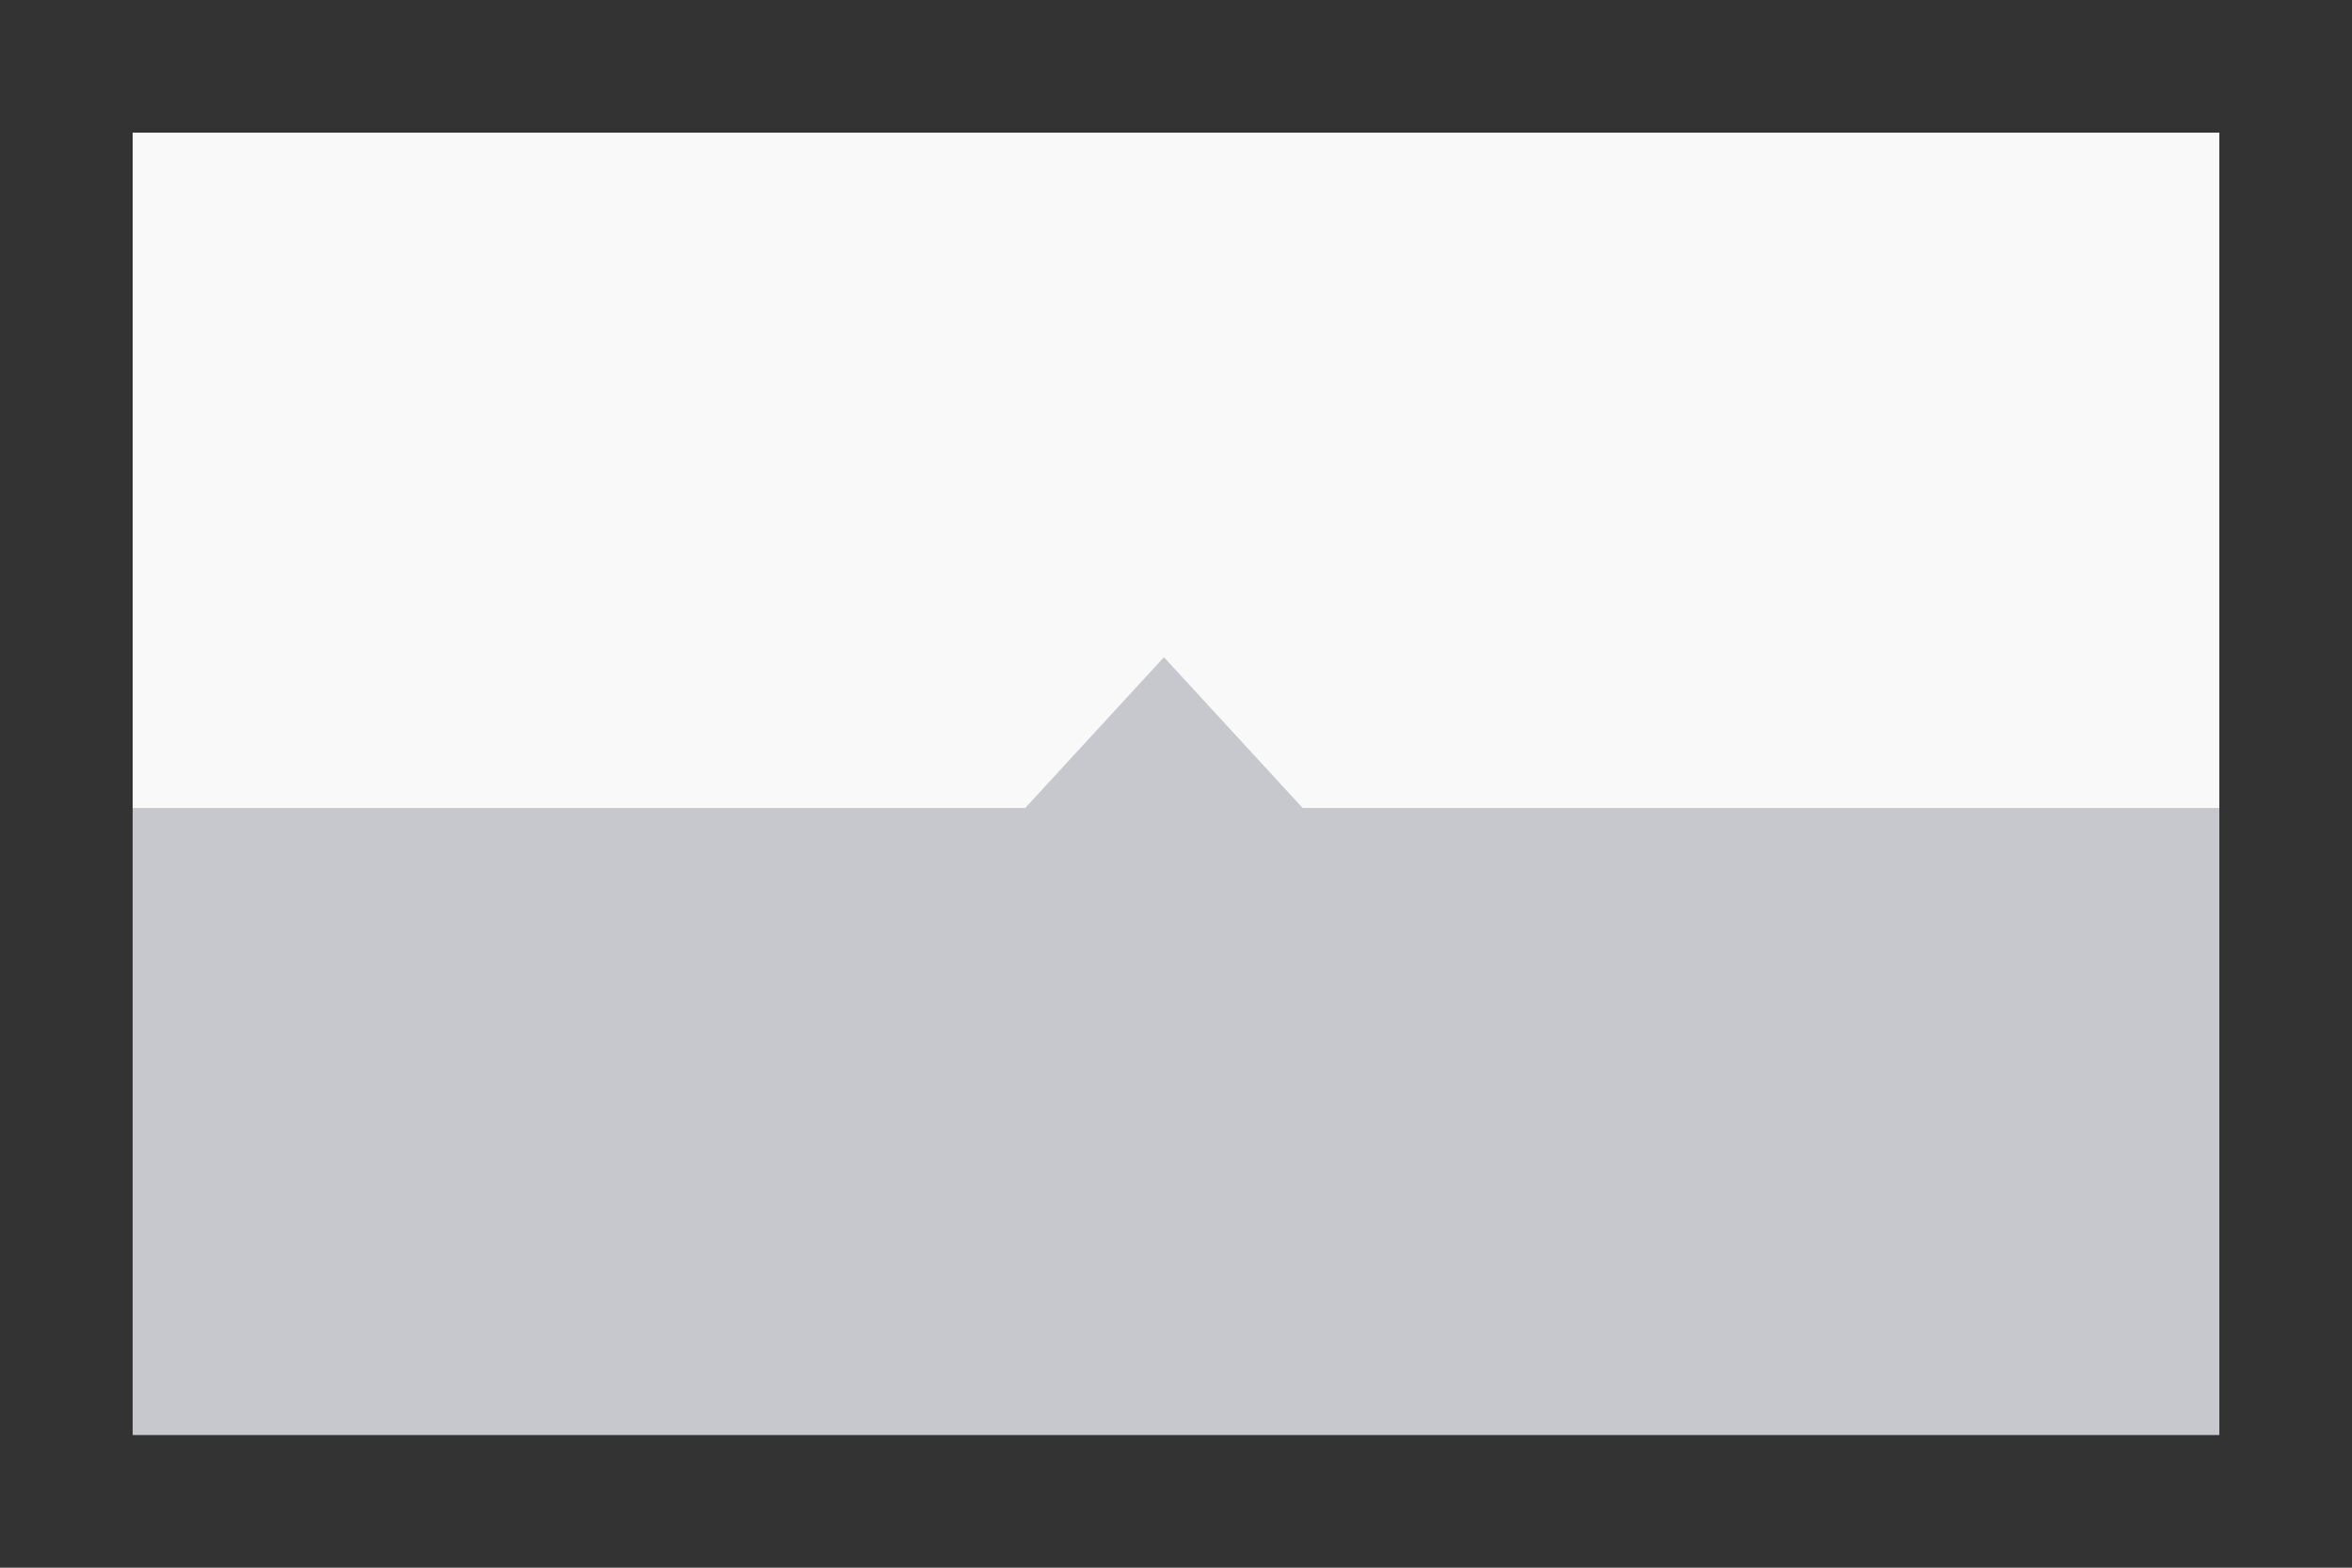
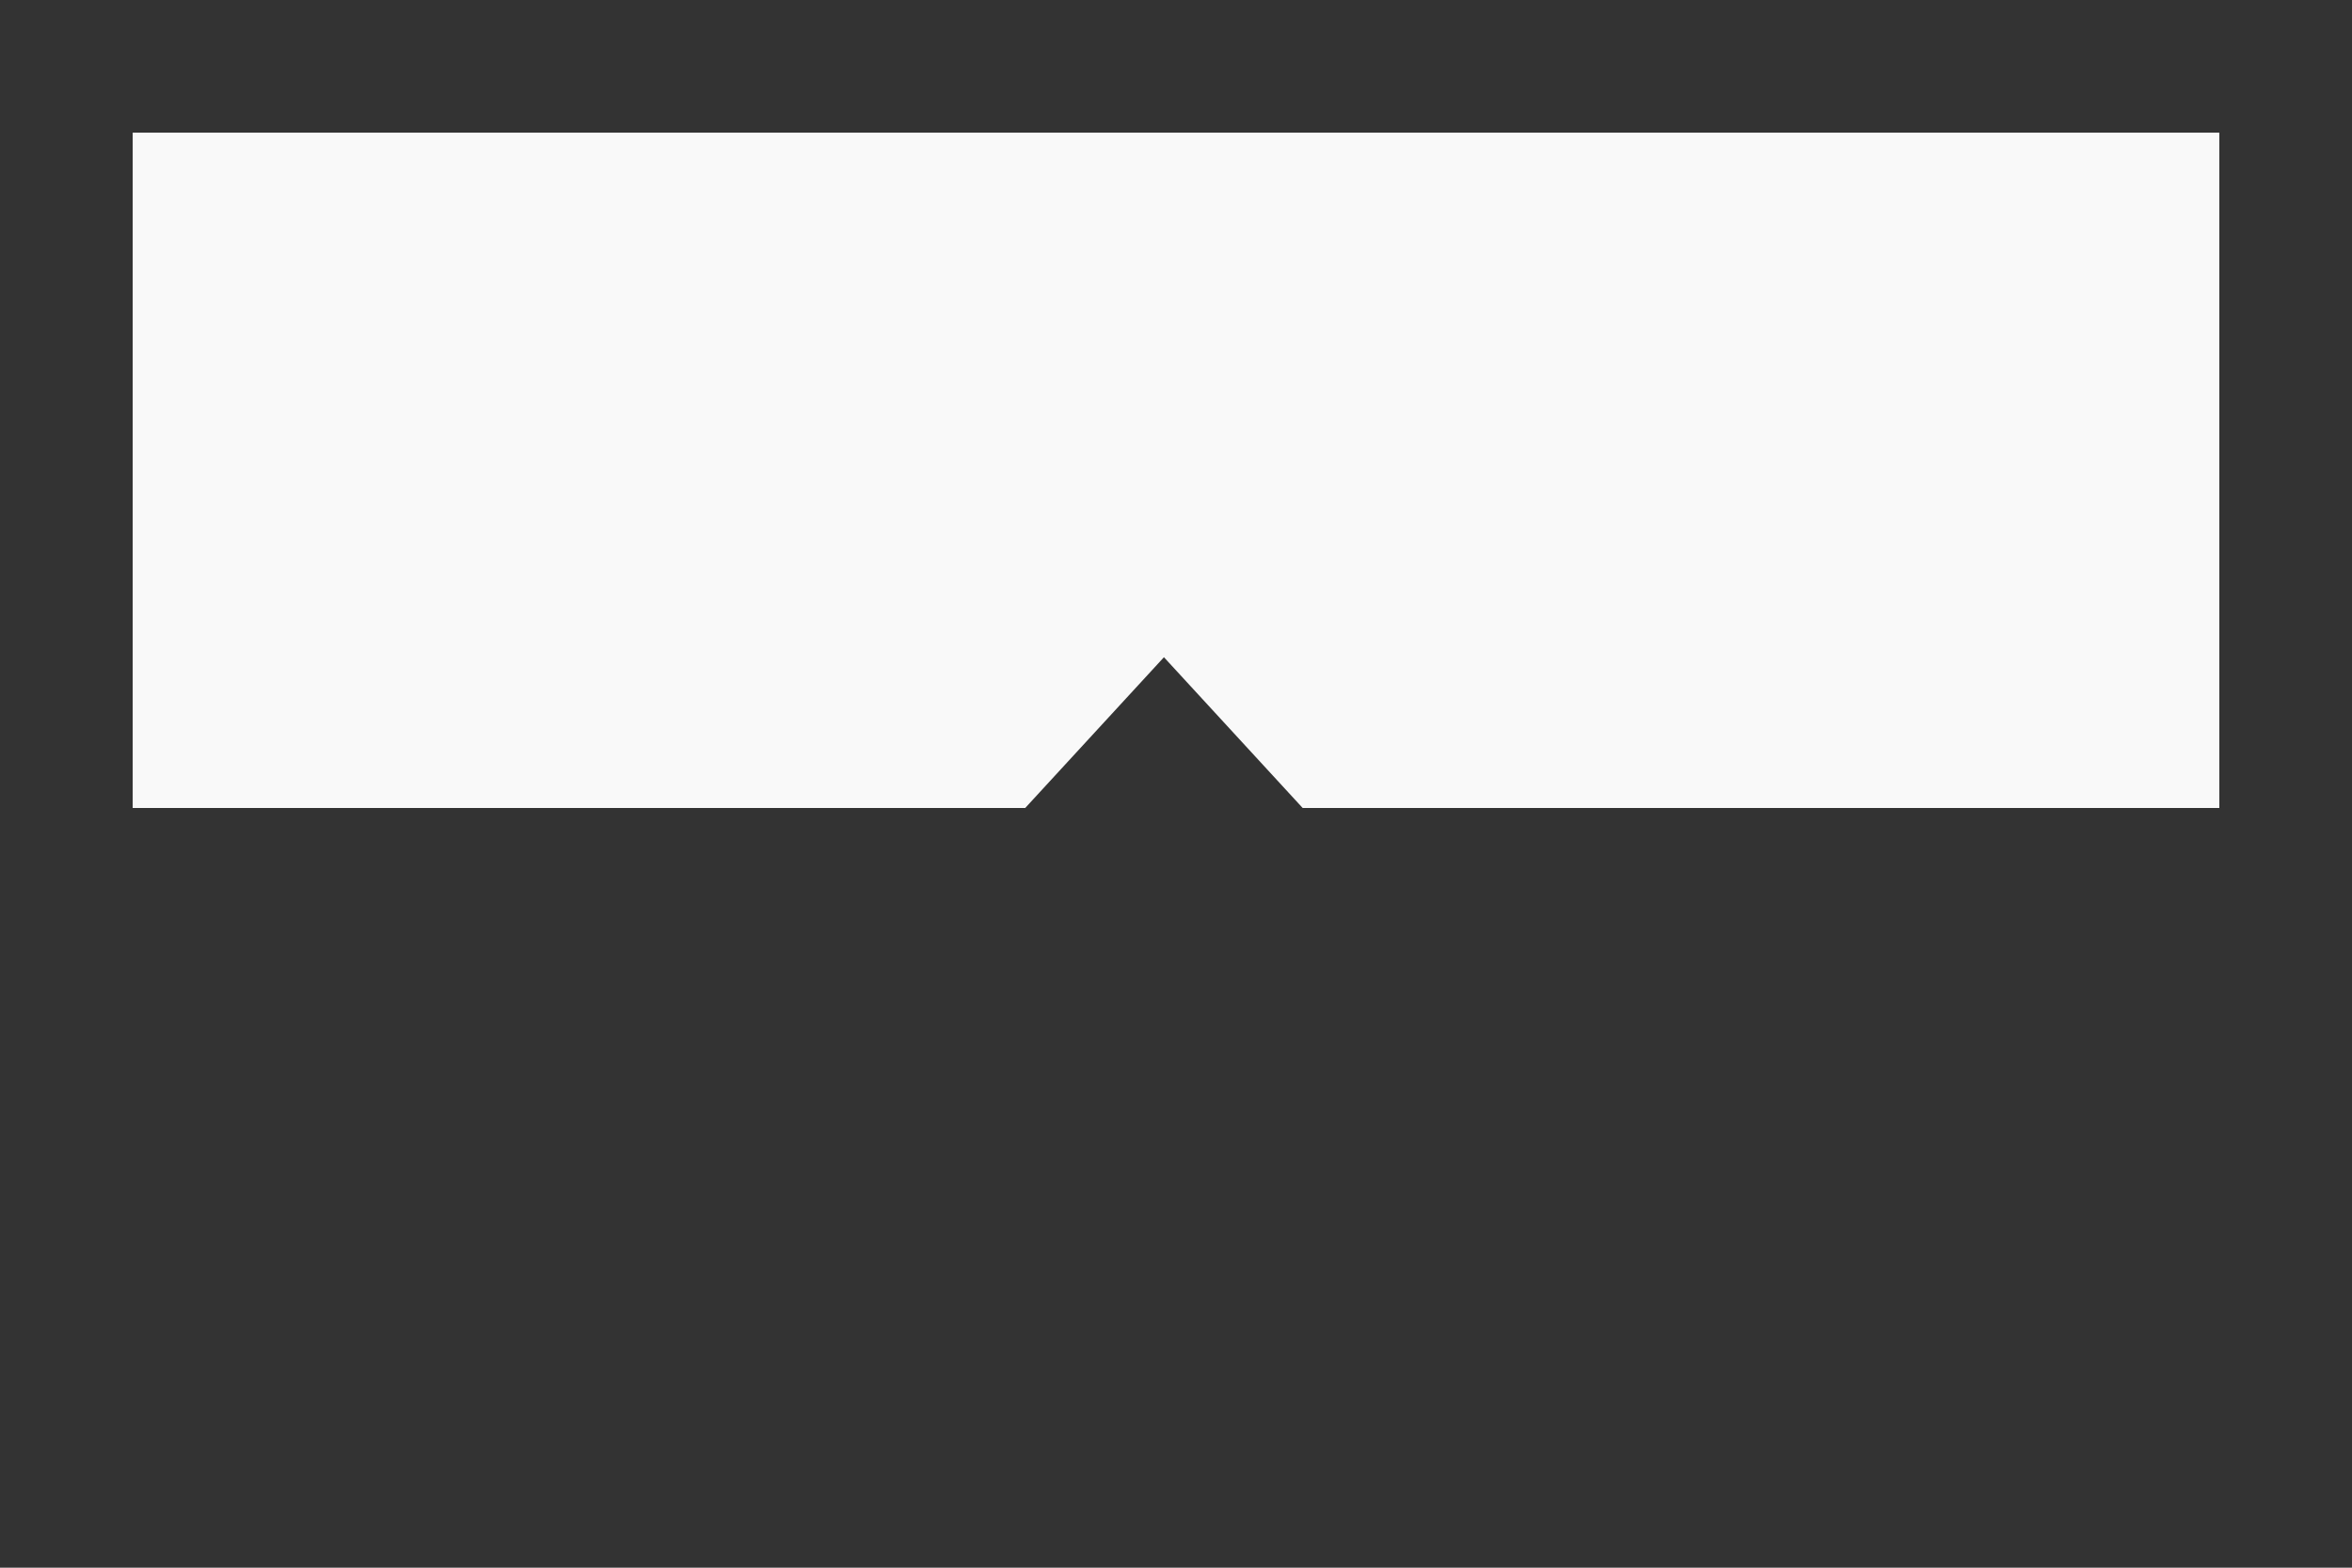
<svg xmlns="http://www.w3.org/2000/svg" id="th_color" viewBox="0 0 195 130">
  <rect x="0" y="0" width="195" height="130" fill="#333333" stroke="none" />
  <defs>
    <style>.cls-1{fill:#c6c8ce;}.cls-2{fill:#f9f9f9;}</style>
  </defs>
-   <rect id="bg" class="cls-1" x="11" y="11" width="173" height="108" />
  <polygon class="cls-2" points="11 67 85 67 96.5 54.5 108 67 184 67 184 11 11 11 11 67" />
</svg>